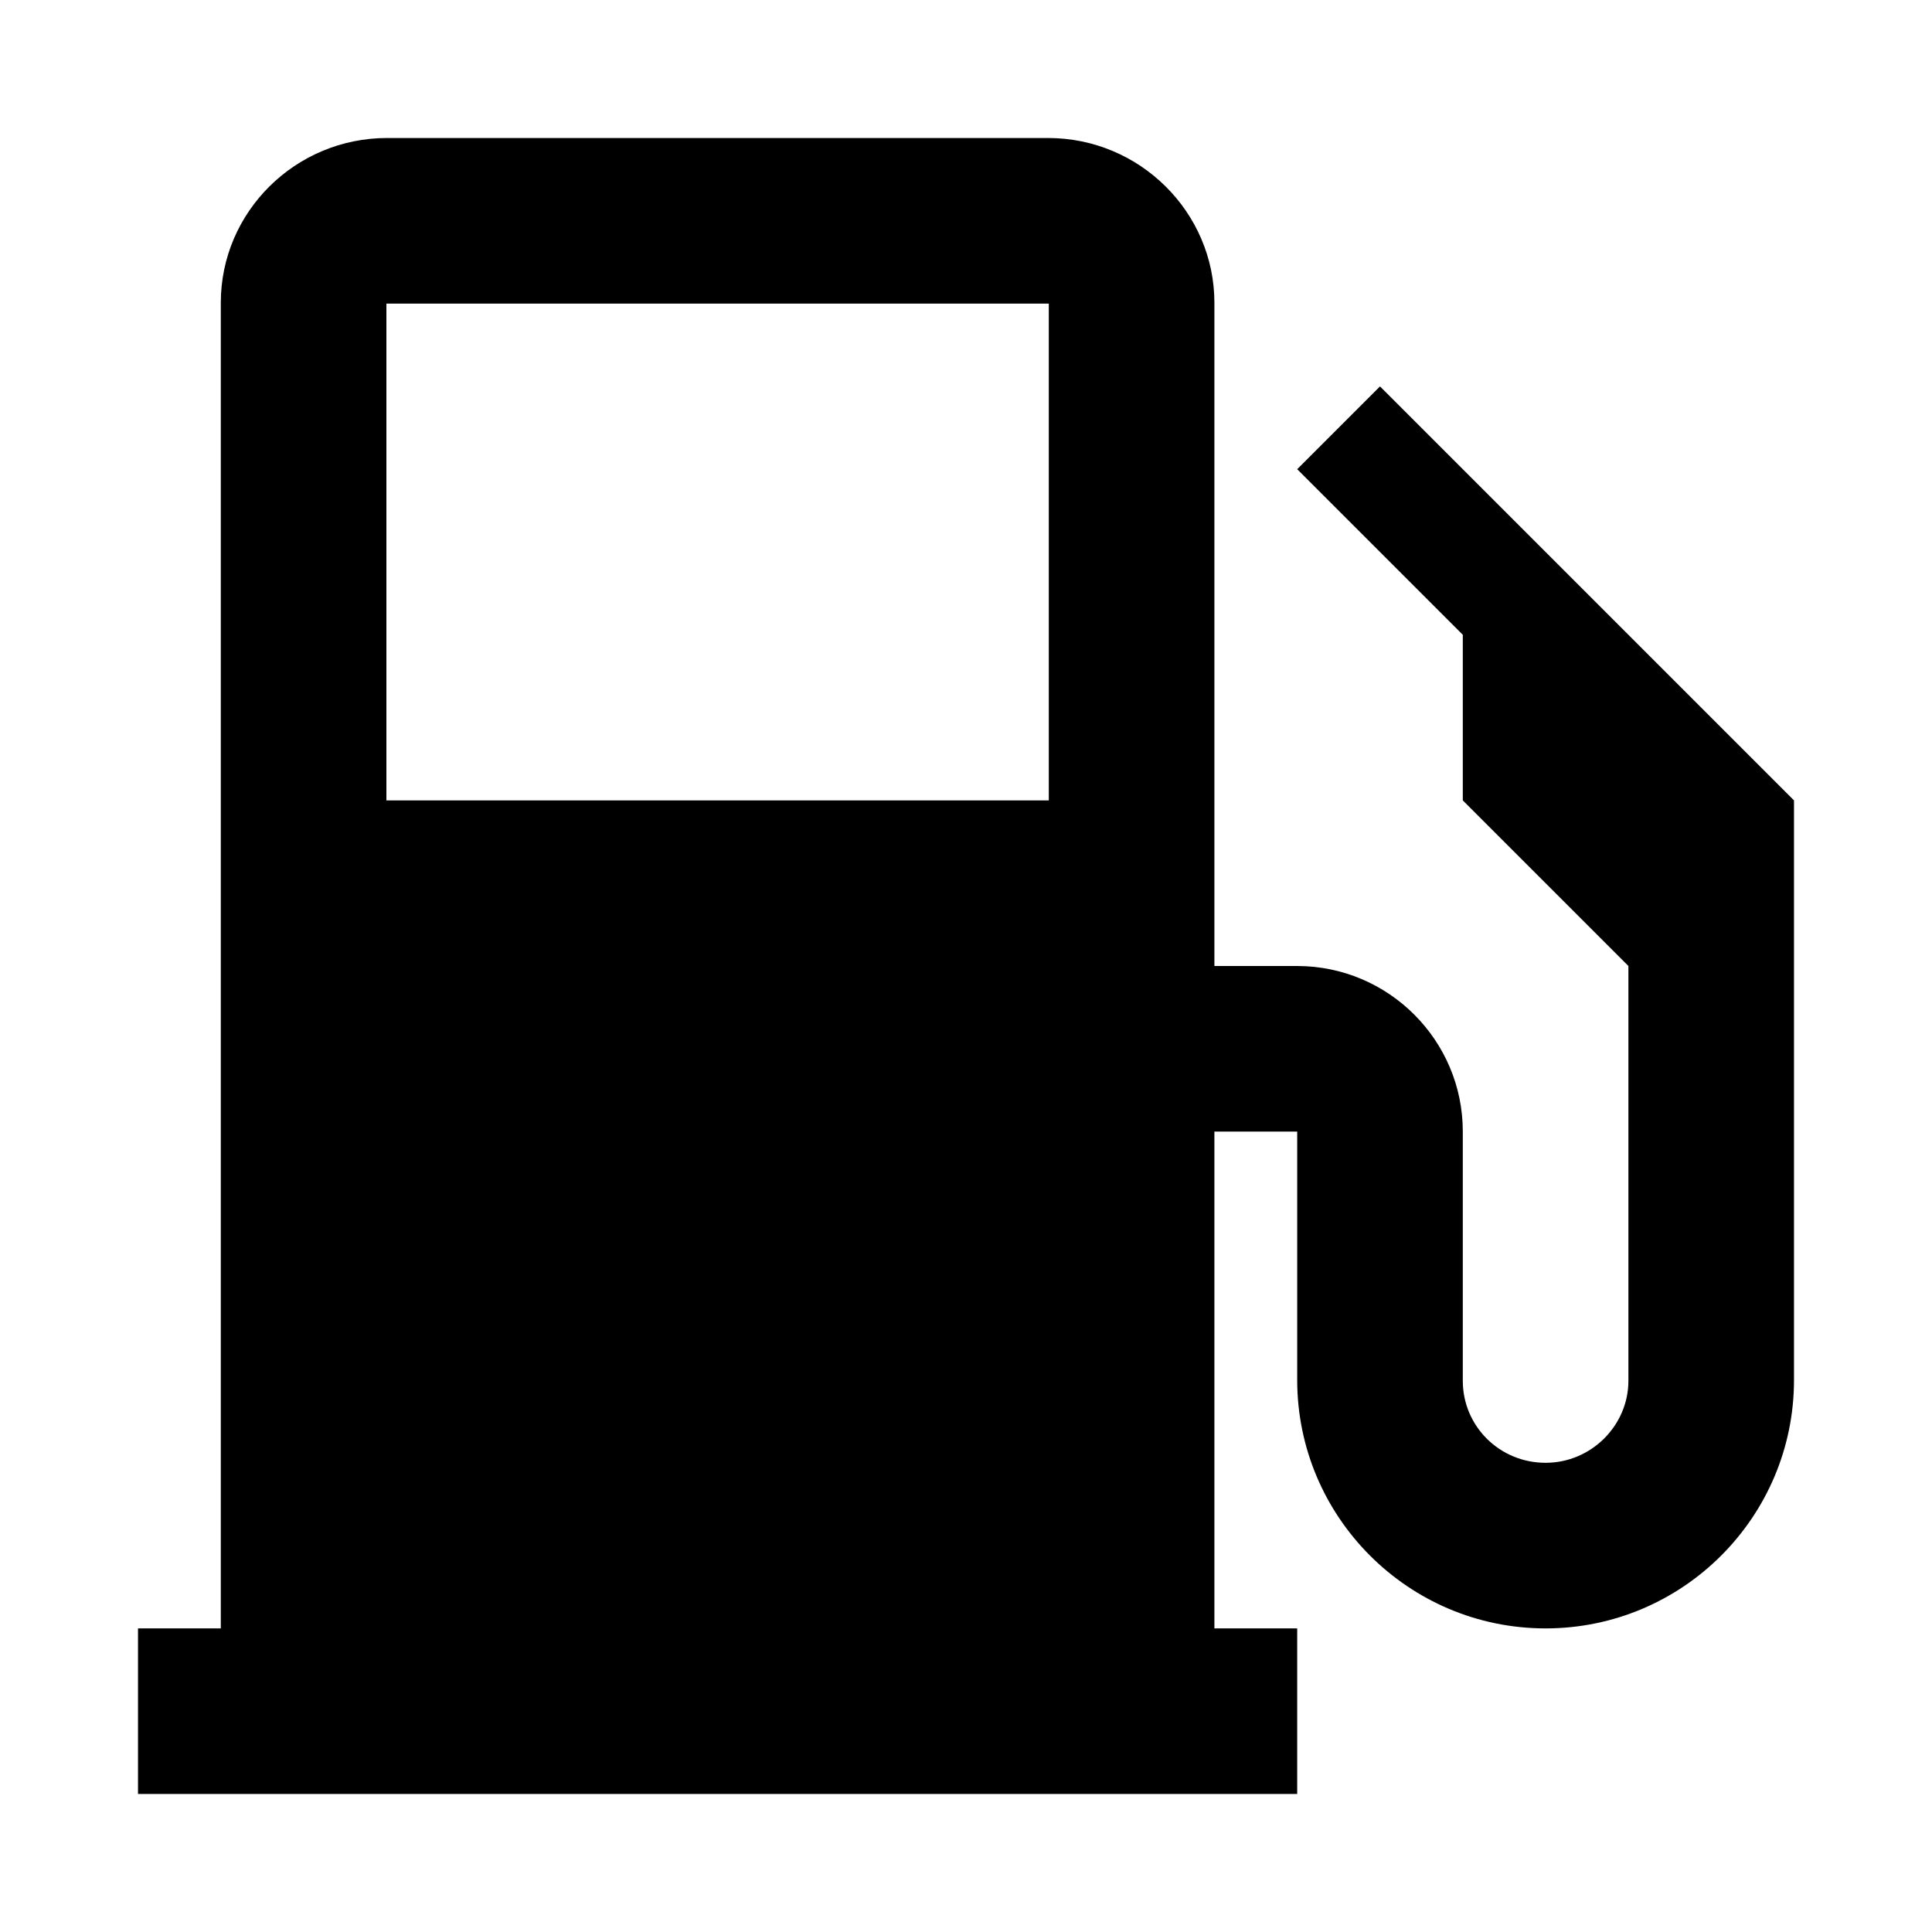
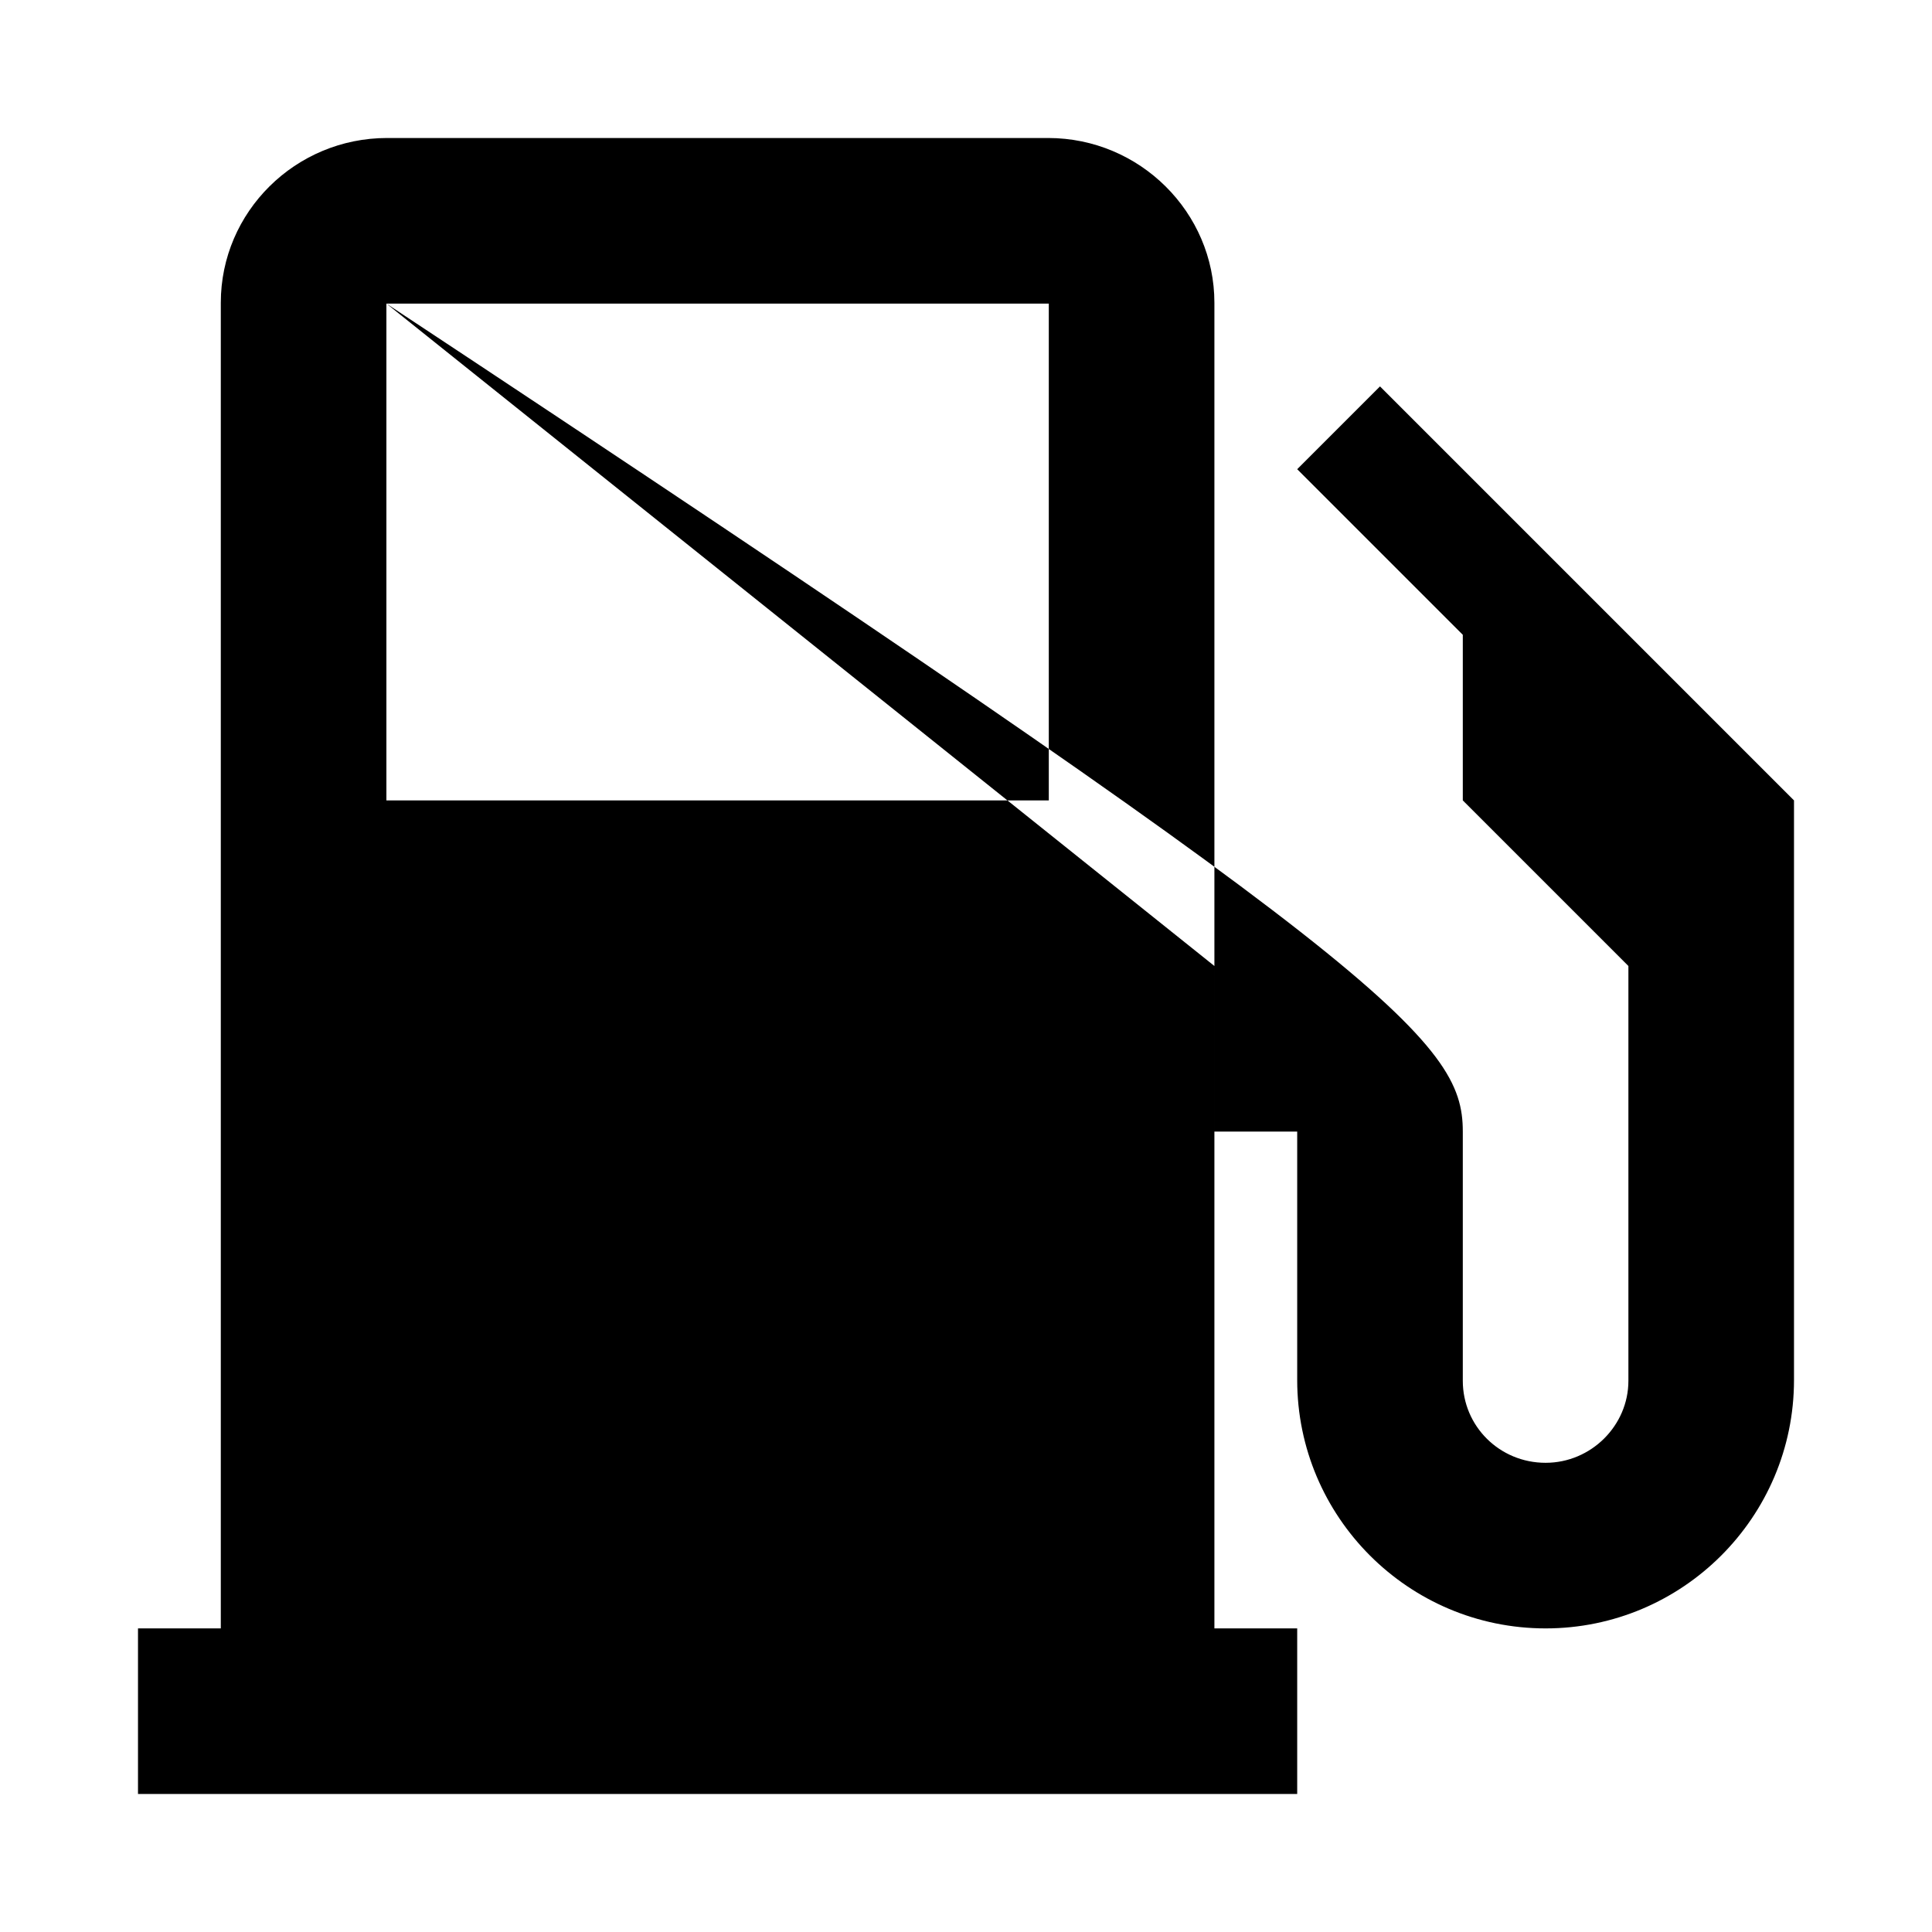
<svg xmlns="http://www.w3.org/2000/svg" fill="#000000" width="800px" height="800px" viewBox="0 0 14 14" role="img" focusable="false" aria-hidden="true">
-   <path d="m 8.8,11.8 0,-9.606 C 8.8,1.539 8.26,1 7.595,1 L 2.805,1 C 2.141,1 1.6,1.535 1.6,2.194 L 1.6,11.8 1,11.8 1,13 l 8.4,0 0,-1.2 -0.6,0 z m -6,-9.6 4.8,0 0,3.6 -4.8,0 0,-3.6 z M 8.8,7 9.399,7 C 10.062,7 10.6,7.539 10.6,8.199 l 0,1.807 c 0,0.328 0.266,0.594 0.6,0.594 0.331,0 0.6,-0.271 0.6,-0.594 L 11.8,7 10.6,5.8 10.6,4.6 9.4,3.4 10,2.8 l 3,3 0,4.2 C 13,10.994 12.192,11.8 11.2,11.8 10.206,11.8 9.4,10.992 9.4,10 l 0,-1.8 -0.6,0 0,-1.2 z" />
+   <path d="m 8.8,11.8 0,-9.606 C 8.8,1.539 8.26,1 7.595,1 L 2.805,1 C 2.141,1 1.6,1.535 1.6,2.194 L 1.6,11.8 1,11.8 1,13 l 8.4,0 0,-1.2 -0.6,0 z m -6,-9.6 4.8,0 0,3.6 -4.8,0 0,-3.6 z C 10.062,7 10.6,7.539 10.6,8.199 l 0,1.807 c 0,0.328 0.266,0.594 0.6,0.594 0.331,0 0.6,-0.271 0.6,-0.594 L 11.8,7 10.6,5.8 10.6,4.6 9.4,3.4 10,2.8 l 3,3 0,4.2 C 13,10.994 12.192,11.8 11.2,11.8 10.206,11.8 9.4,10.992 9.4,10 l 0,-1.8 -0.6,0 0,-1.2 z" />
</svg>